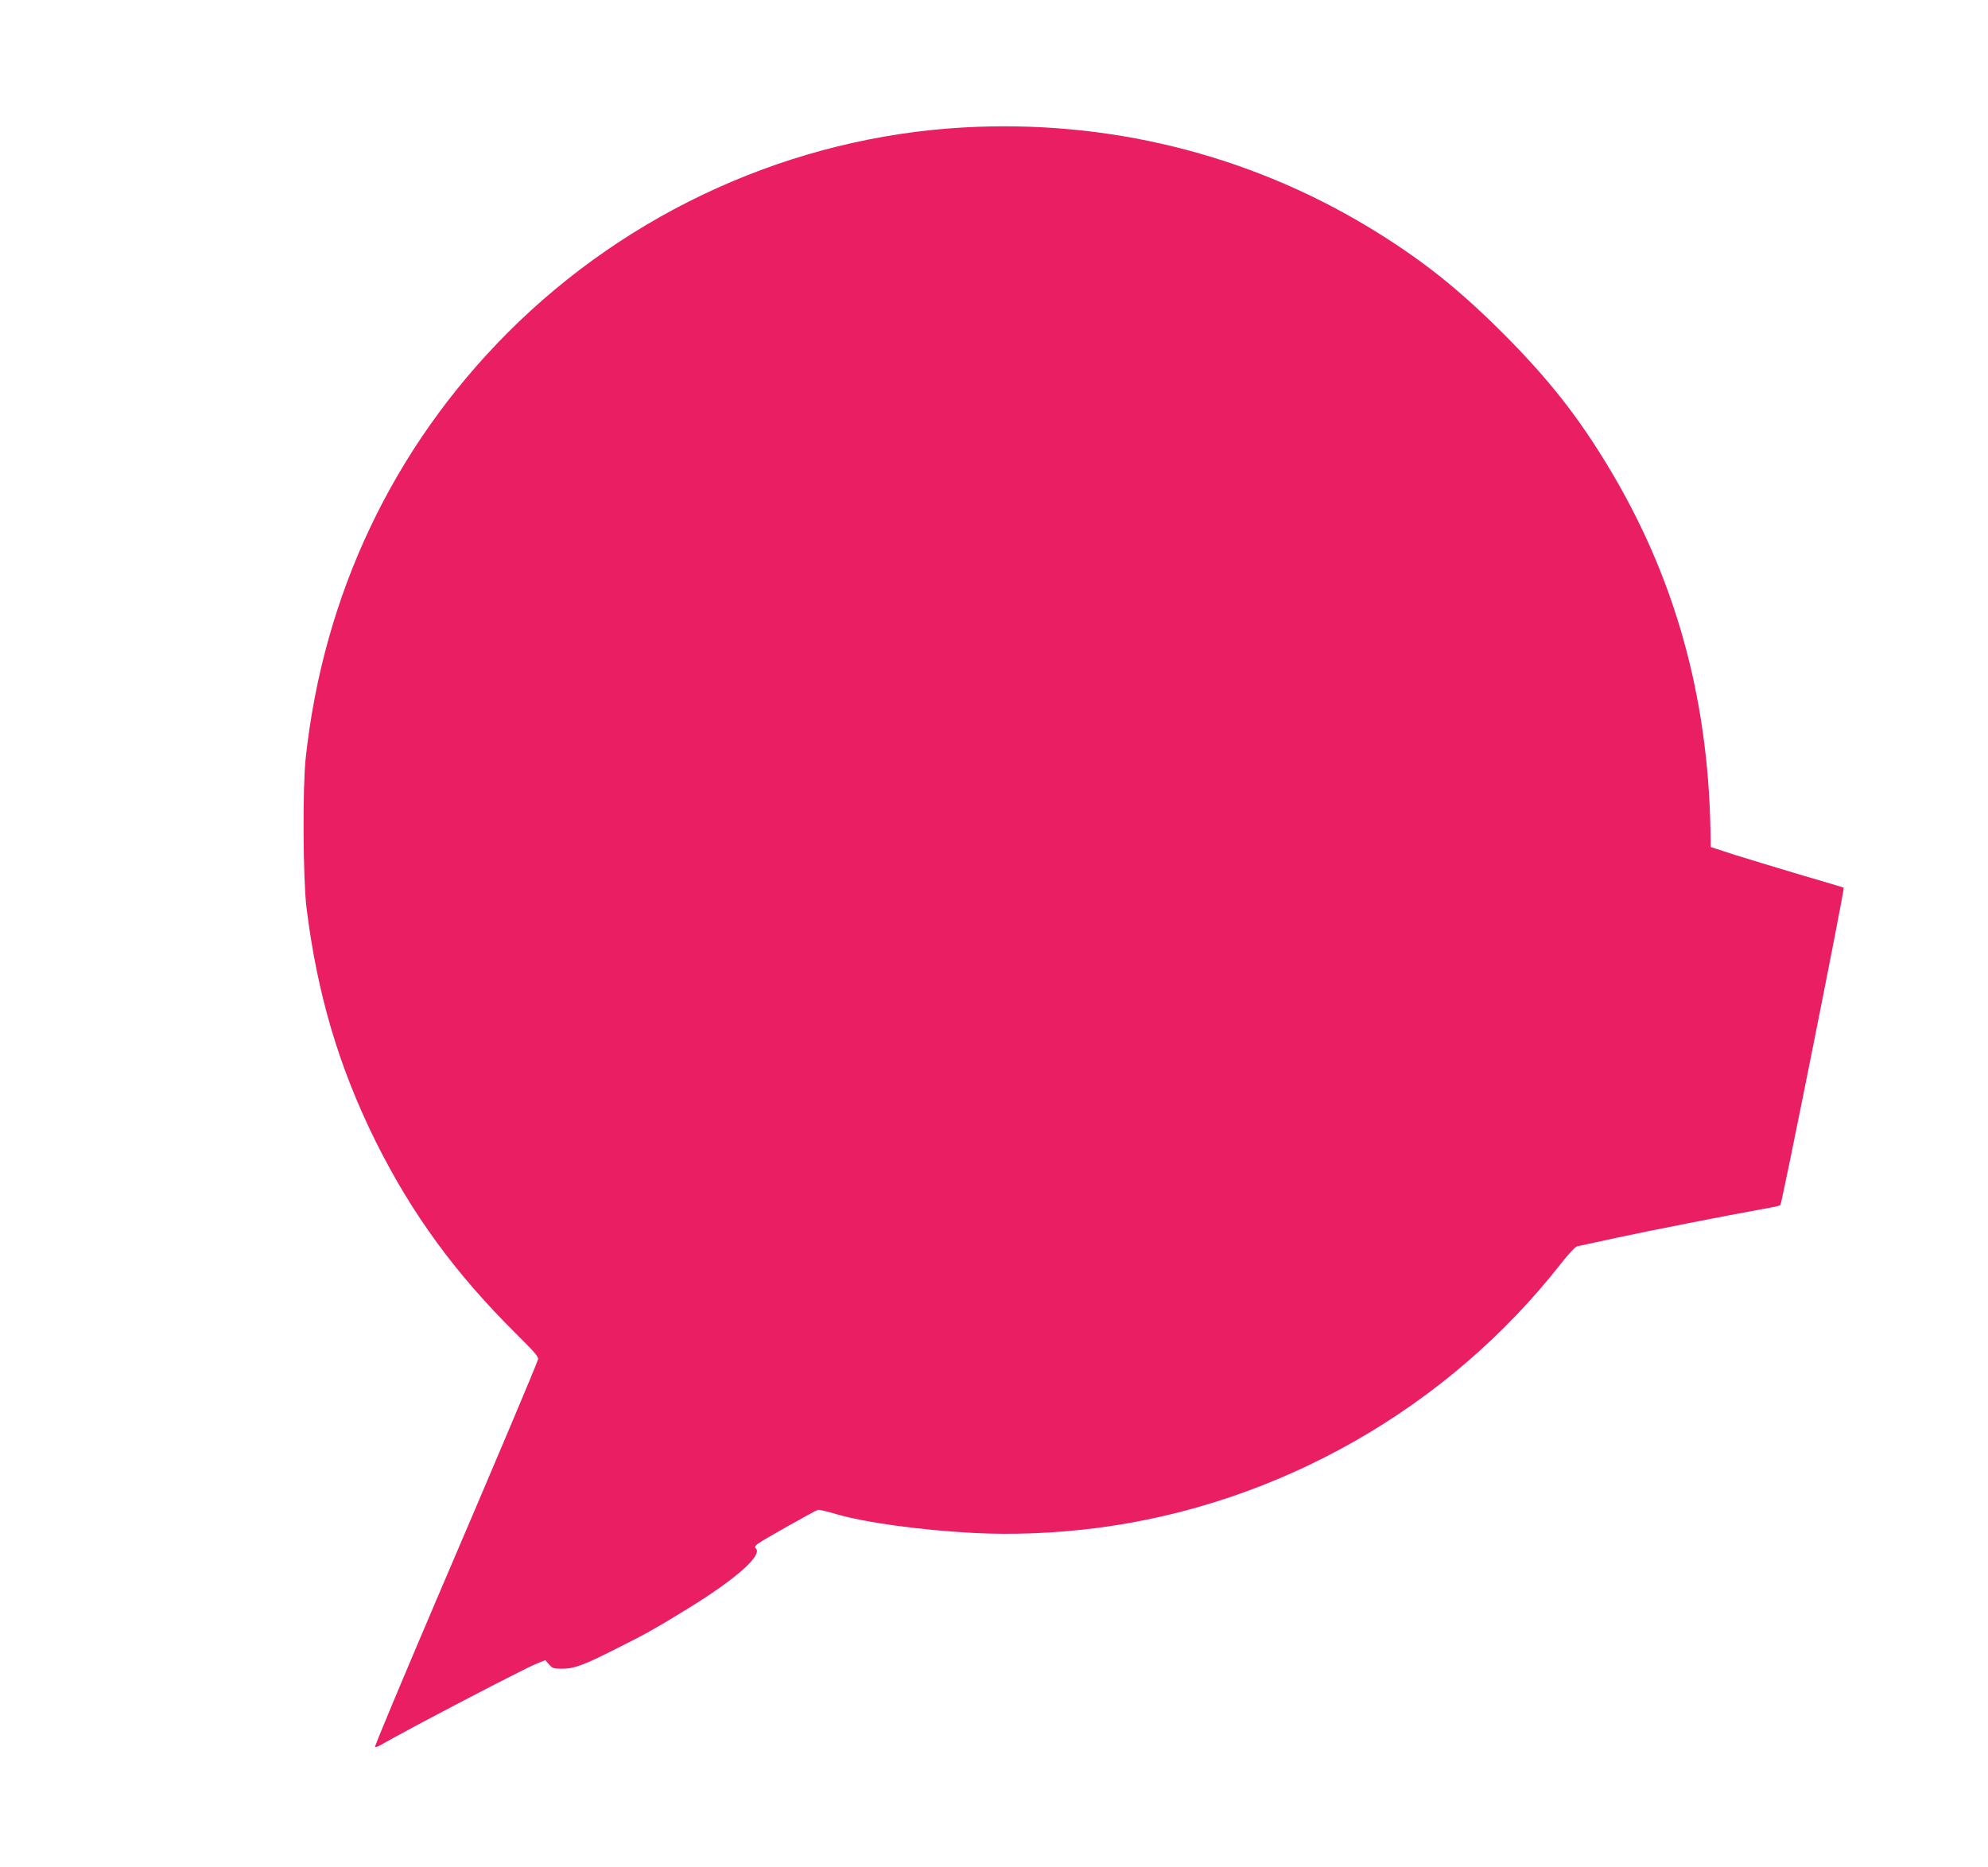
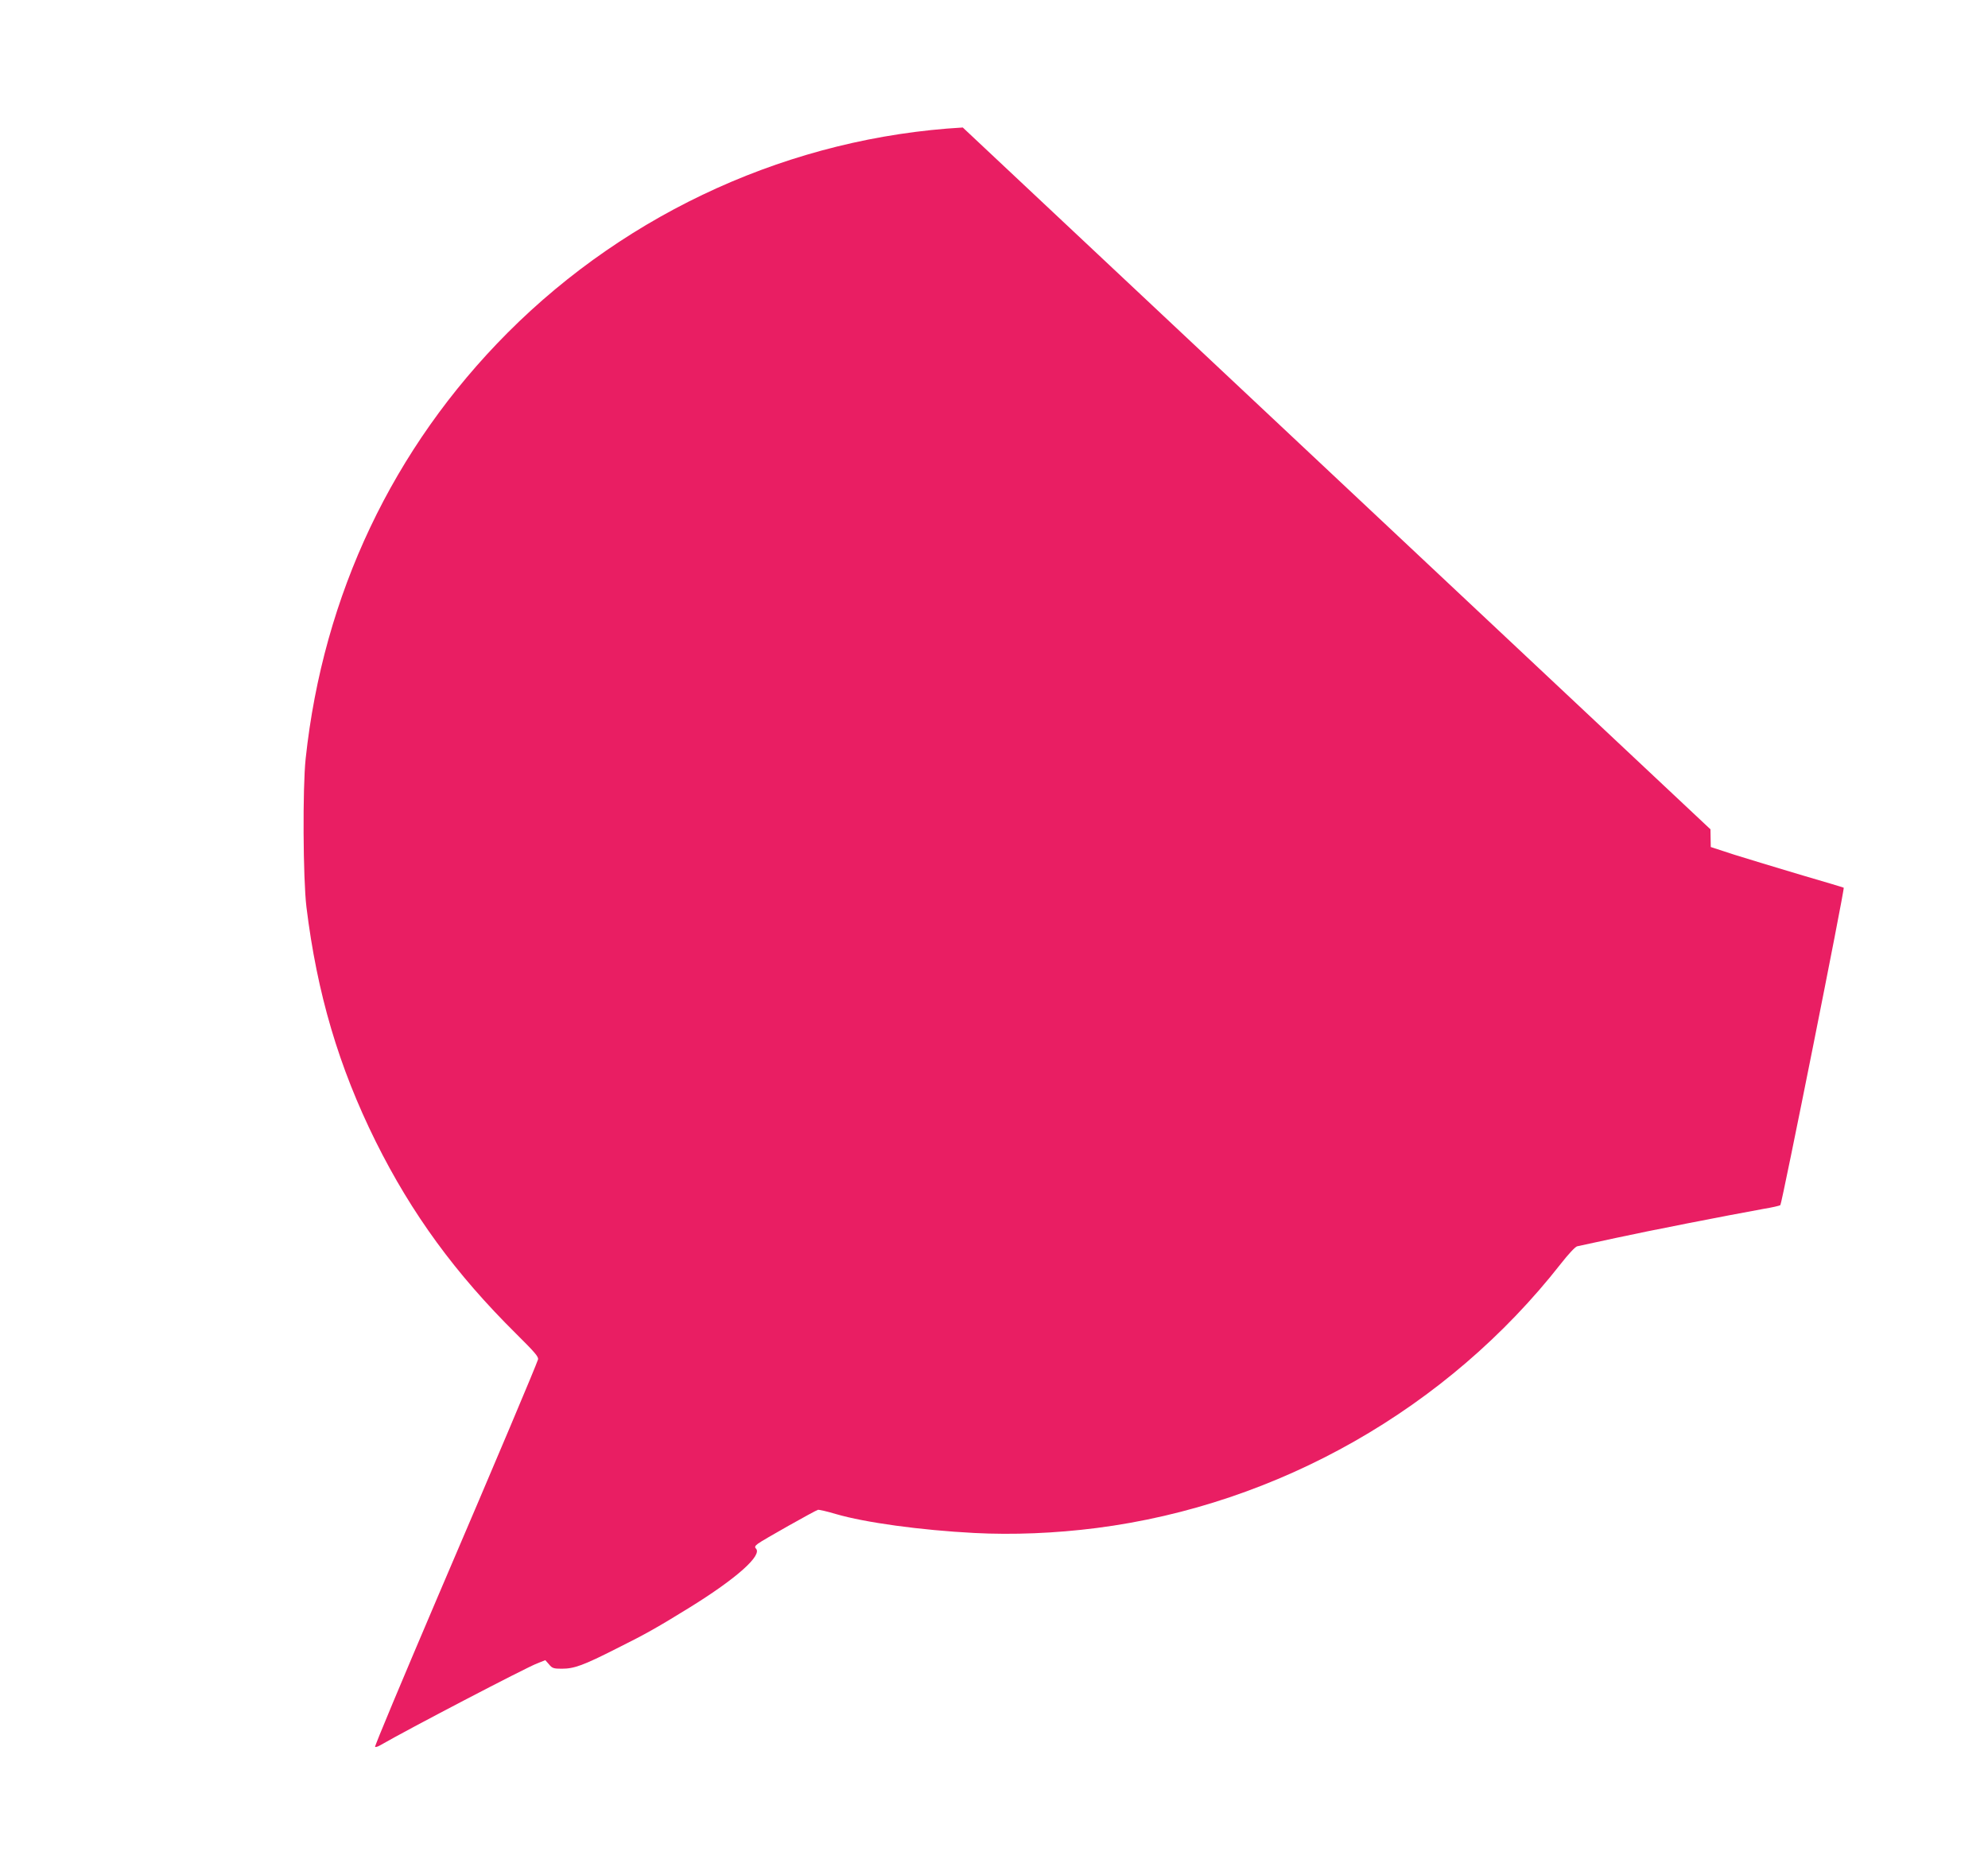
<svg xmlns="http://www.w3.org/2000/svg" version="1.0" width="1280pt" height="1202pt" viewBox="0 0 1280 1202" preserveAspectRatio="xMidYMid meet">
  <g transform="translate(0,1202) scale(0.1,-0.1)" fill="#e91e63" stroke="none">
-     <path d="M6199 11199 c-1096 -63 -2148 -537 -2931 -1322 -738 -741 -1187 -1687 -1300 -2742 -20 -187 -17 -773 5 -955 68 -556 208 -1030 446 -1510 233 -468 514 -852 905 -1239 120 -119 145 -148 140 -165 -15 -46 -253 -611 -644 -1524 -226 -530 -409 -966 -405 -970 3 -3 18 1 33 10 178 103 935 498 1010 527 l53 21 24 -27 c20 -25 30 -28 82 -28 80 0 138 21 353 130 189 94 266 138 470 264 304 188 470 337 427 380 -9 9 -6 17 13 31 28 22 368 213 386 218 7 2 59 -10 116 -27 188 -55 545 -104 891 -122 248 -13 522 -2 787 32 1170 150 2260 770 2990 1702 46 59 93 110 105 112 11 2 124 27 250 54 211 46 707 143 950 187 55 9 103 20 108 24 10 8 416 2040 408 2044 -3 2 -130 40 -281 84 -151 45 -342 103 -425 129 l-150 49 -2 114 c-17 866 -232 1631 -659 2337 -197 326 -388 568 -679 859 -288 288 -532 481 -861 680 -784 474 -1688 696 -2615 643z" />
+     <path d="M6199 11199 c-1096 -63 -2148 -537 -2931 -1322 -738 -741 -1187 -1687 -1300 -2742 -20 -187 -17 -773 5 -955 68 -556 208 -1030 446 -1510 233 -468 514 -852 905 -1239 120 -119 145 -148 140 -165 -15 -46 -253 -611 -644 -1524 -226 -530 -409 -966 -405 -970 3 -3 18 1 33 10 178 103 935 498 1010 527 l53 21 24 -27 c20 -25 30 -28 82 -28 80 0 138 21 353 130 189 94 266 138 470 264 304 188 470 337 427 380 -9 9 -6 17 13 31 28 22 368 213 386 218 7 2 59 -10 116 -27 188 -55 545 -104 891 -122 248 -13 522 -2 787 32 1170 150 2260 770 2990 1702 46 59 93 110 105 112 11 2 124 27 250 54 211 46 707 143 950 187 55 9 103 20 108 24 10 8 416 2040 408 2044 -3 2 -130 40 -281 84 -151 45 -342 103 -425 129 l-150 49 -2 114 z" />
  </g>
</svg>